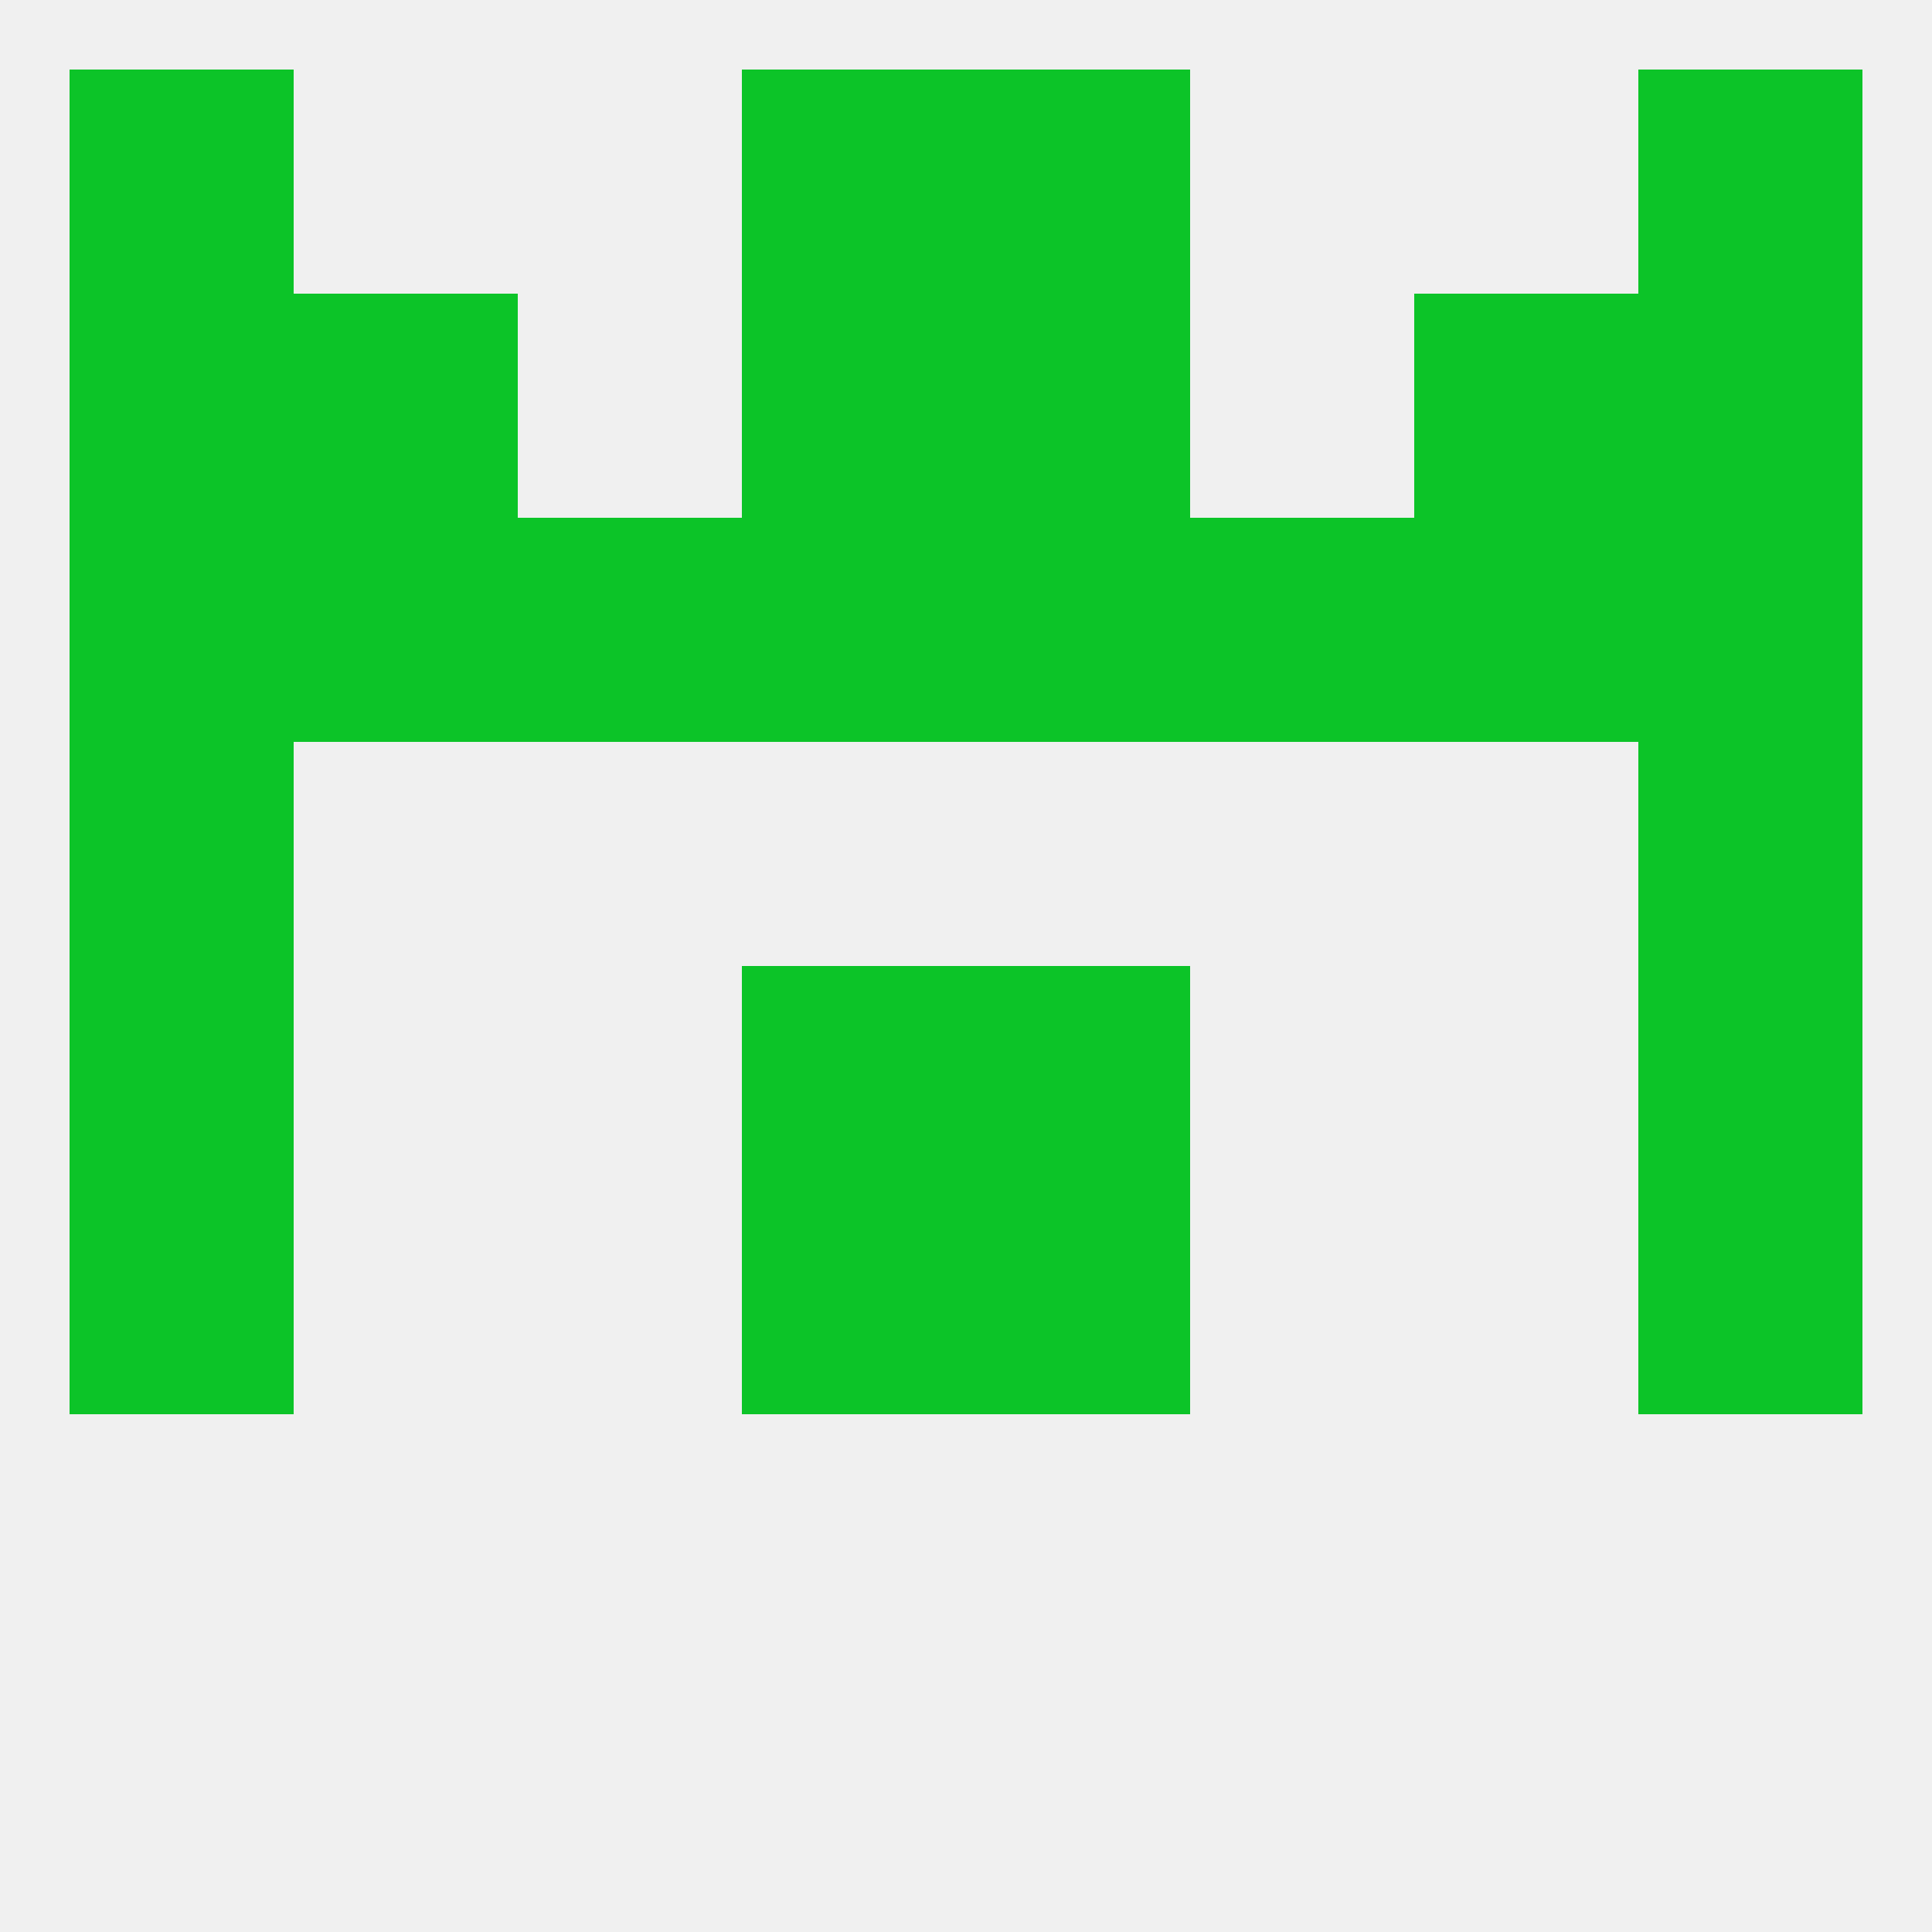
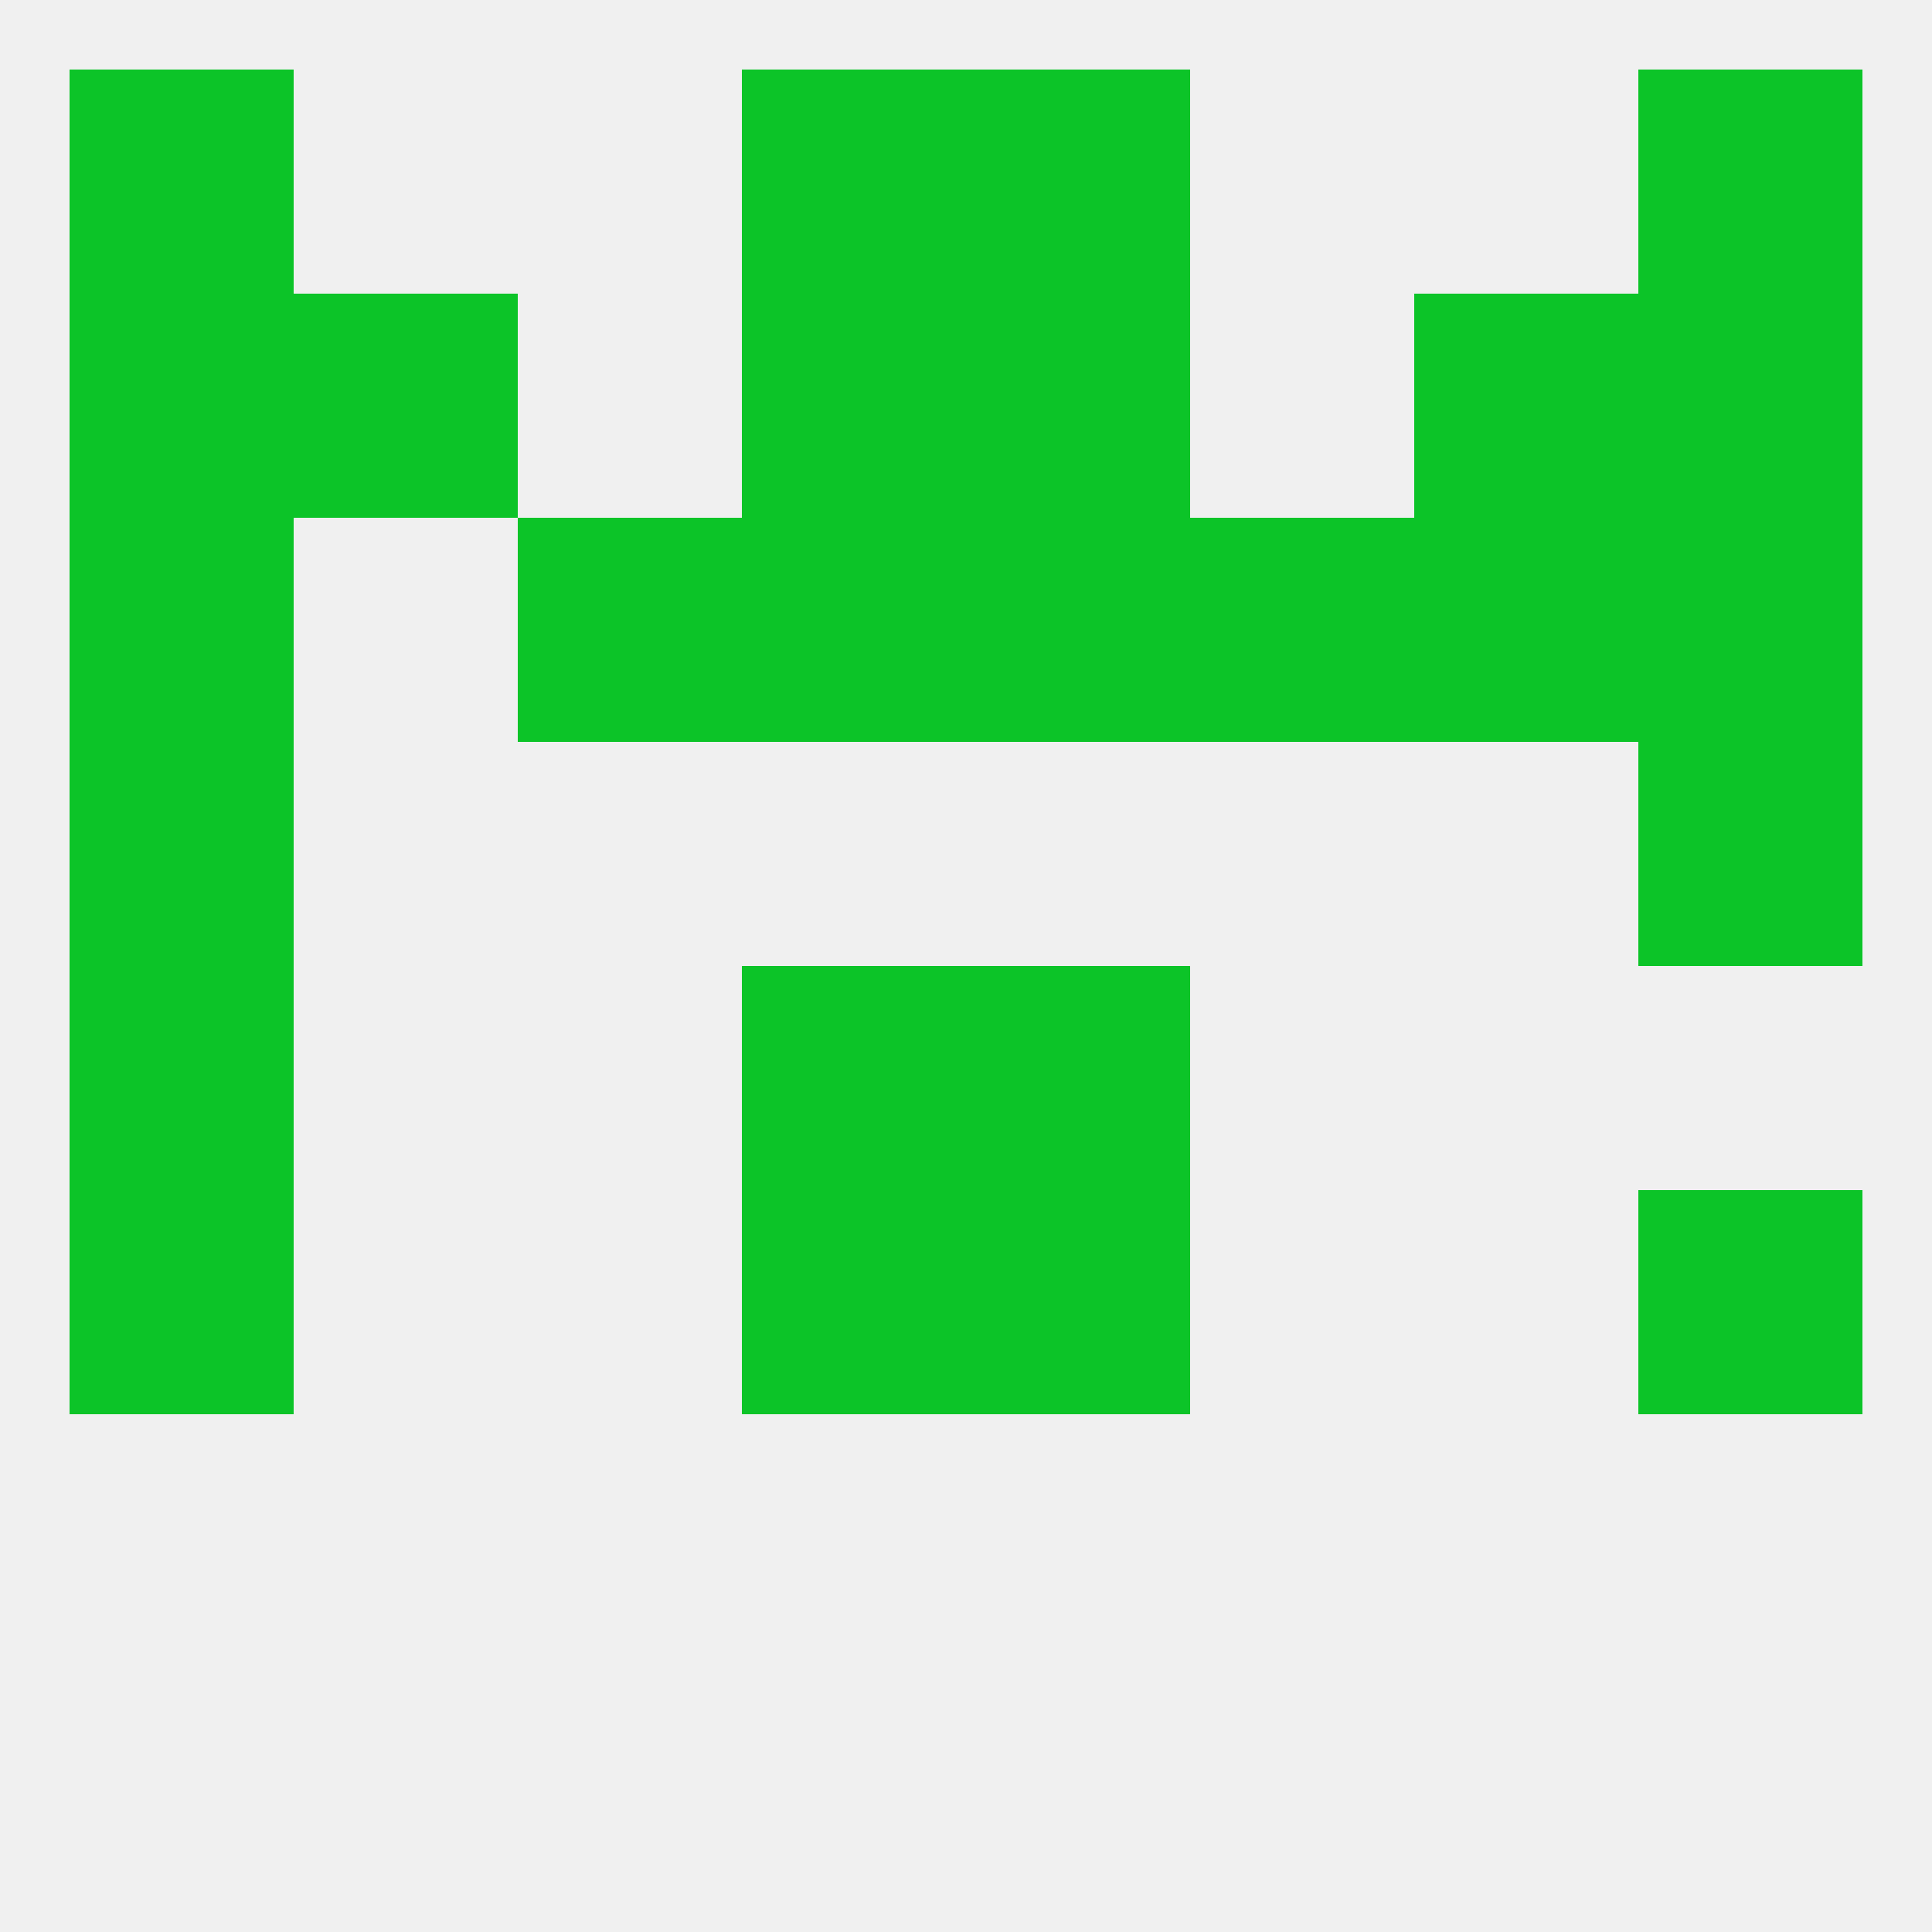
<svg xmlns="http://www.w3.org/2000/svg" version="1.1" baseprofile="full" width="250" height="250" viewBox="0 0 250 250">
  <rect width="100%" height="100%" fill="rgba(240,240,240,255)" />
  <rect x="125" y="125" width="29" height="29" fill="rgba(12,196,40,255)" />
  <rect x="9" y="125" width="29" height="29" fill="rgba(12,196,40,255)" />
-   <rect x="212" y="125" width="29" height="29" fill="rgba(12,196,40,255)" />
  <rect x="96" y="125" width="29" height="29" fill="rgba(12,196,40,255)" />
  <rect x="96" y="154" width="29" height="29" fill="rgba(12,196,40,255)" />
  <rect x="125" y="154" width="29" height="29" fill="rgba(12,196,40,255)" />
  <rect x="9" y="154" width="29" height="29" fill="rgba(12,196,40,255)" />
  <rect x="212" y="154" width="29" height="29" fill="rgba(12,196,40,255)" />
  <rect x="9" y="96" width="29" height="29" fill="rgba(12,196,40,255)" />
  <rect x="212" y="96" width="29" height="29" fill="rgba(12,196,40,255)" />
  <rect x="96" y="67" width="29" height="29" fill="rgba(12,196,40,255)" />
  <rect x="9" y="67" width="29" height="29" fill="rgba(12,196,40,255)" />
  <rect x="67" y="67" width="29" height="29" fill="rgba(12,196,40,255)" />
  <rect x="125" y="67" width="29" height="29" fill="rgba(12,196,40,255)" />
  <rect x="212" y="67" width="29" height="29" fill="rgba(12,196,40,255)" />
  <rect x="154" y="67" width="29" height="29" fill="rgba(12,196,40,255)" />
-   <rect x="38" y="67" width="29" height="29" fill="rgba(12,196,40,255)" />
  <rect x="183" y="67" width="29" height="29" fill="rgba(12,196,40,255)" />
  <rect x="38" y="38" width="29" height="29" fill="rgba(12,196,40,255)" />
  <rect x="183" y="38" width="29" height="29" fill="rgba(12,196,40,255)" />
  <rect x="9" y="38" width="29" height="29" fill="rgba(12,196,40,255)" />
  <rect x="212" y="38" width="29" height="29" fill="rgba(12,196,40,255)" />
  <rect x="96" y="38" width="29" height="29" fill="rgba(12,196,40,255)" />
  <rect x="125" y="38" width="29" height="29" fill="rgba(12,196,40,255)" />
  <rect x="96" y="9" width="29" height="29" fill="rgba(12,196,40,255)" />
  <rect x="125" y="9" width="29" height="29" fill="rgba(12,196,40,255)" />
  <rect x="9" y="9" width="29" height="29" fill="rgba(12,196,40,255)" />
  <rect x="212" y="9" width="29" height="29" fill="rgba(12,196,40,255)" />
</svg>